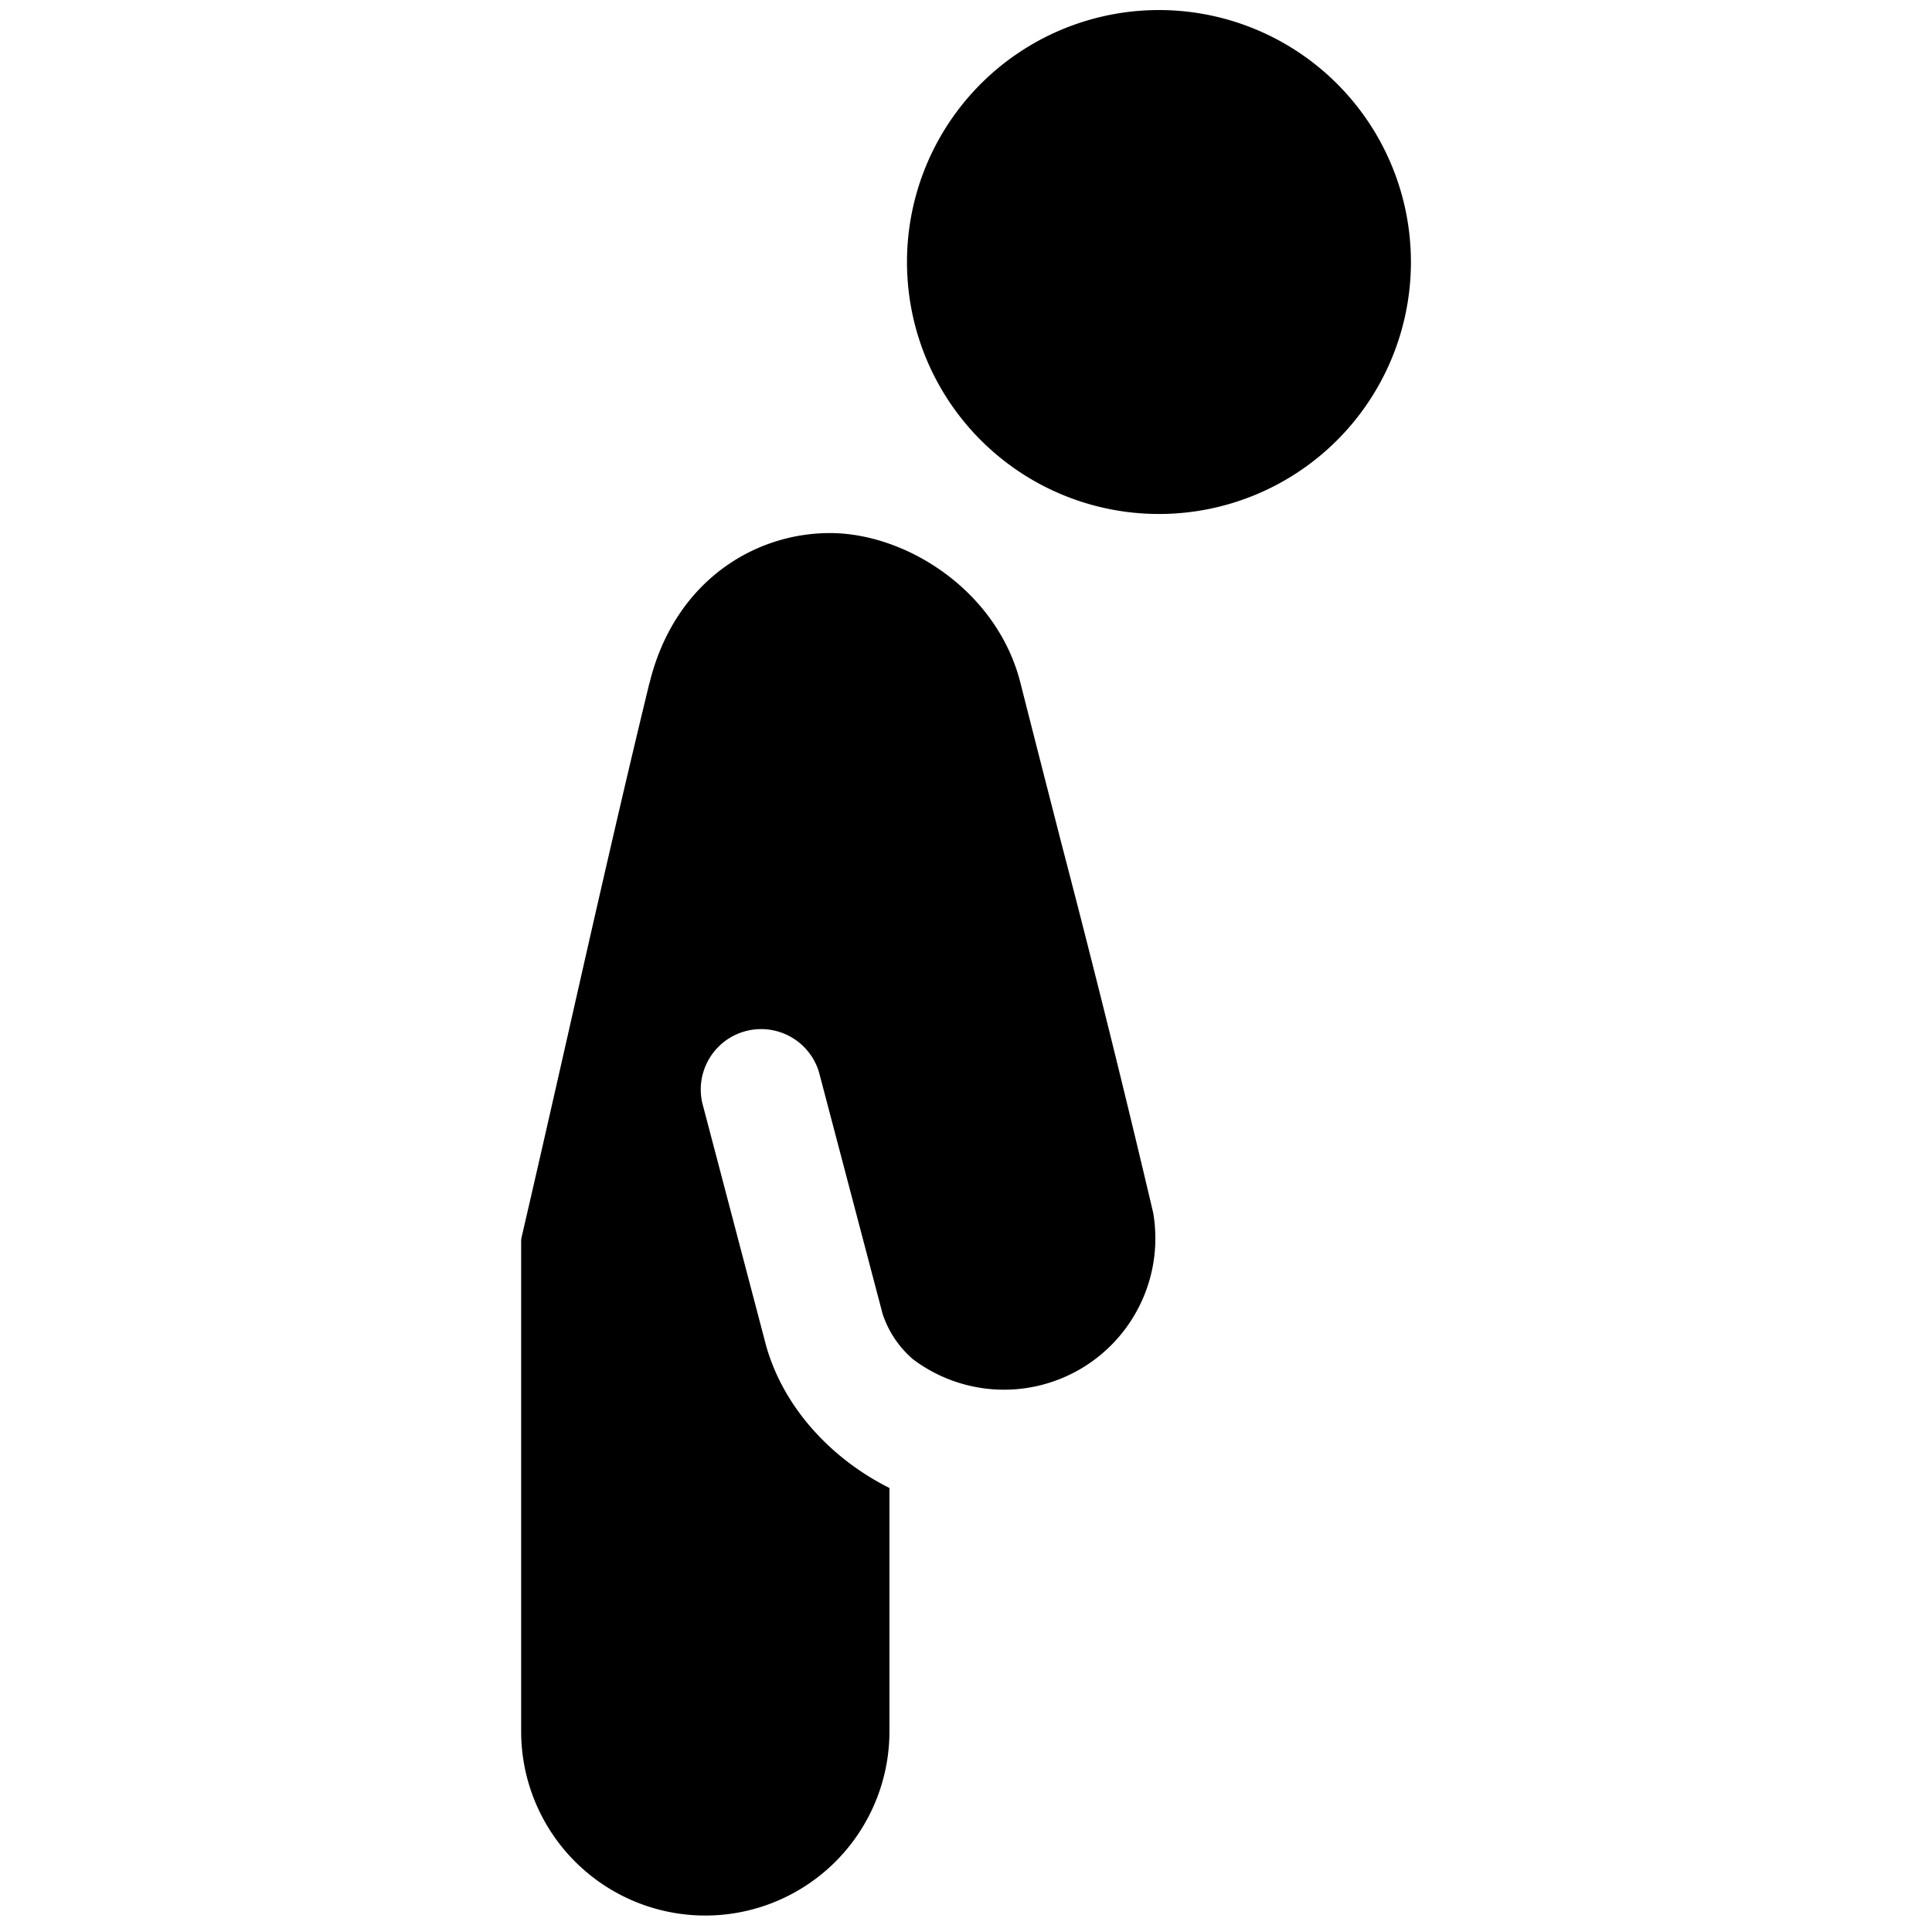
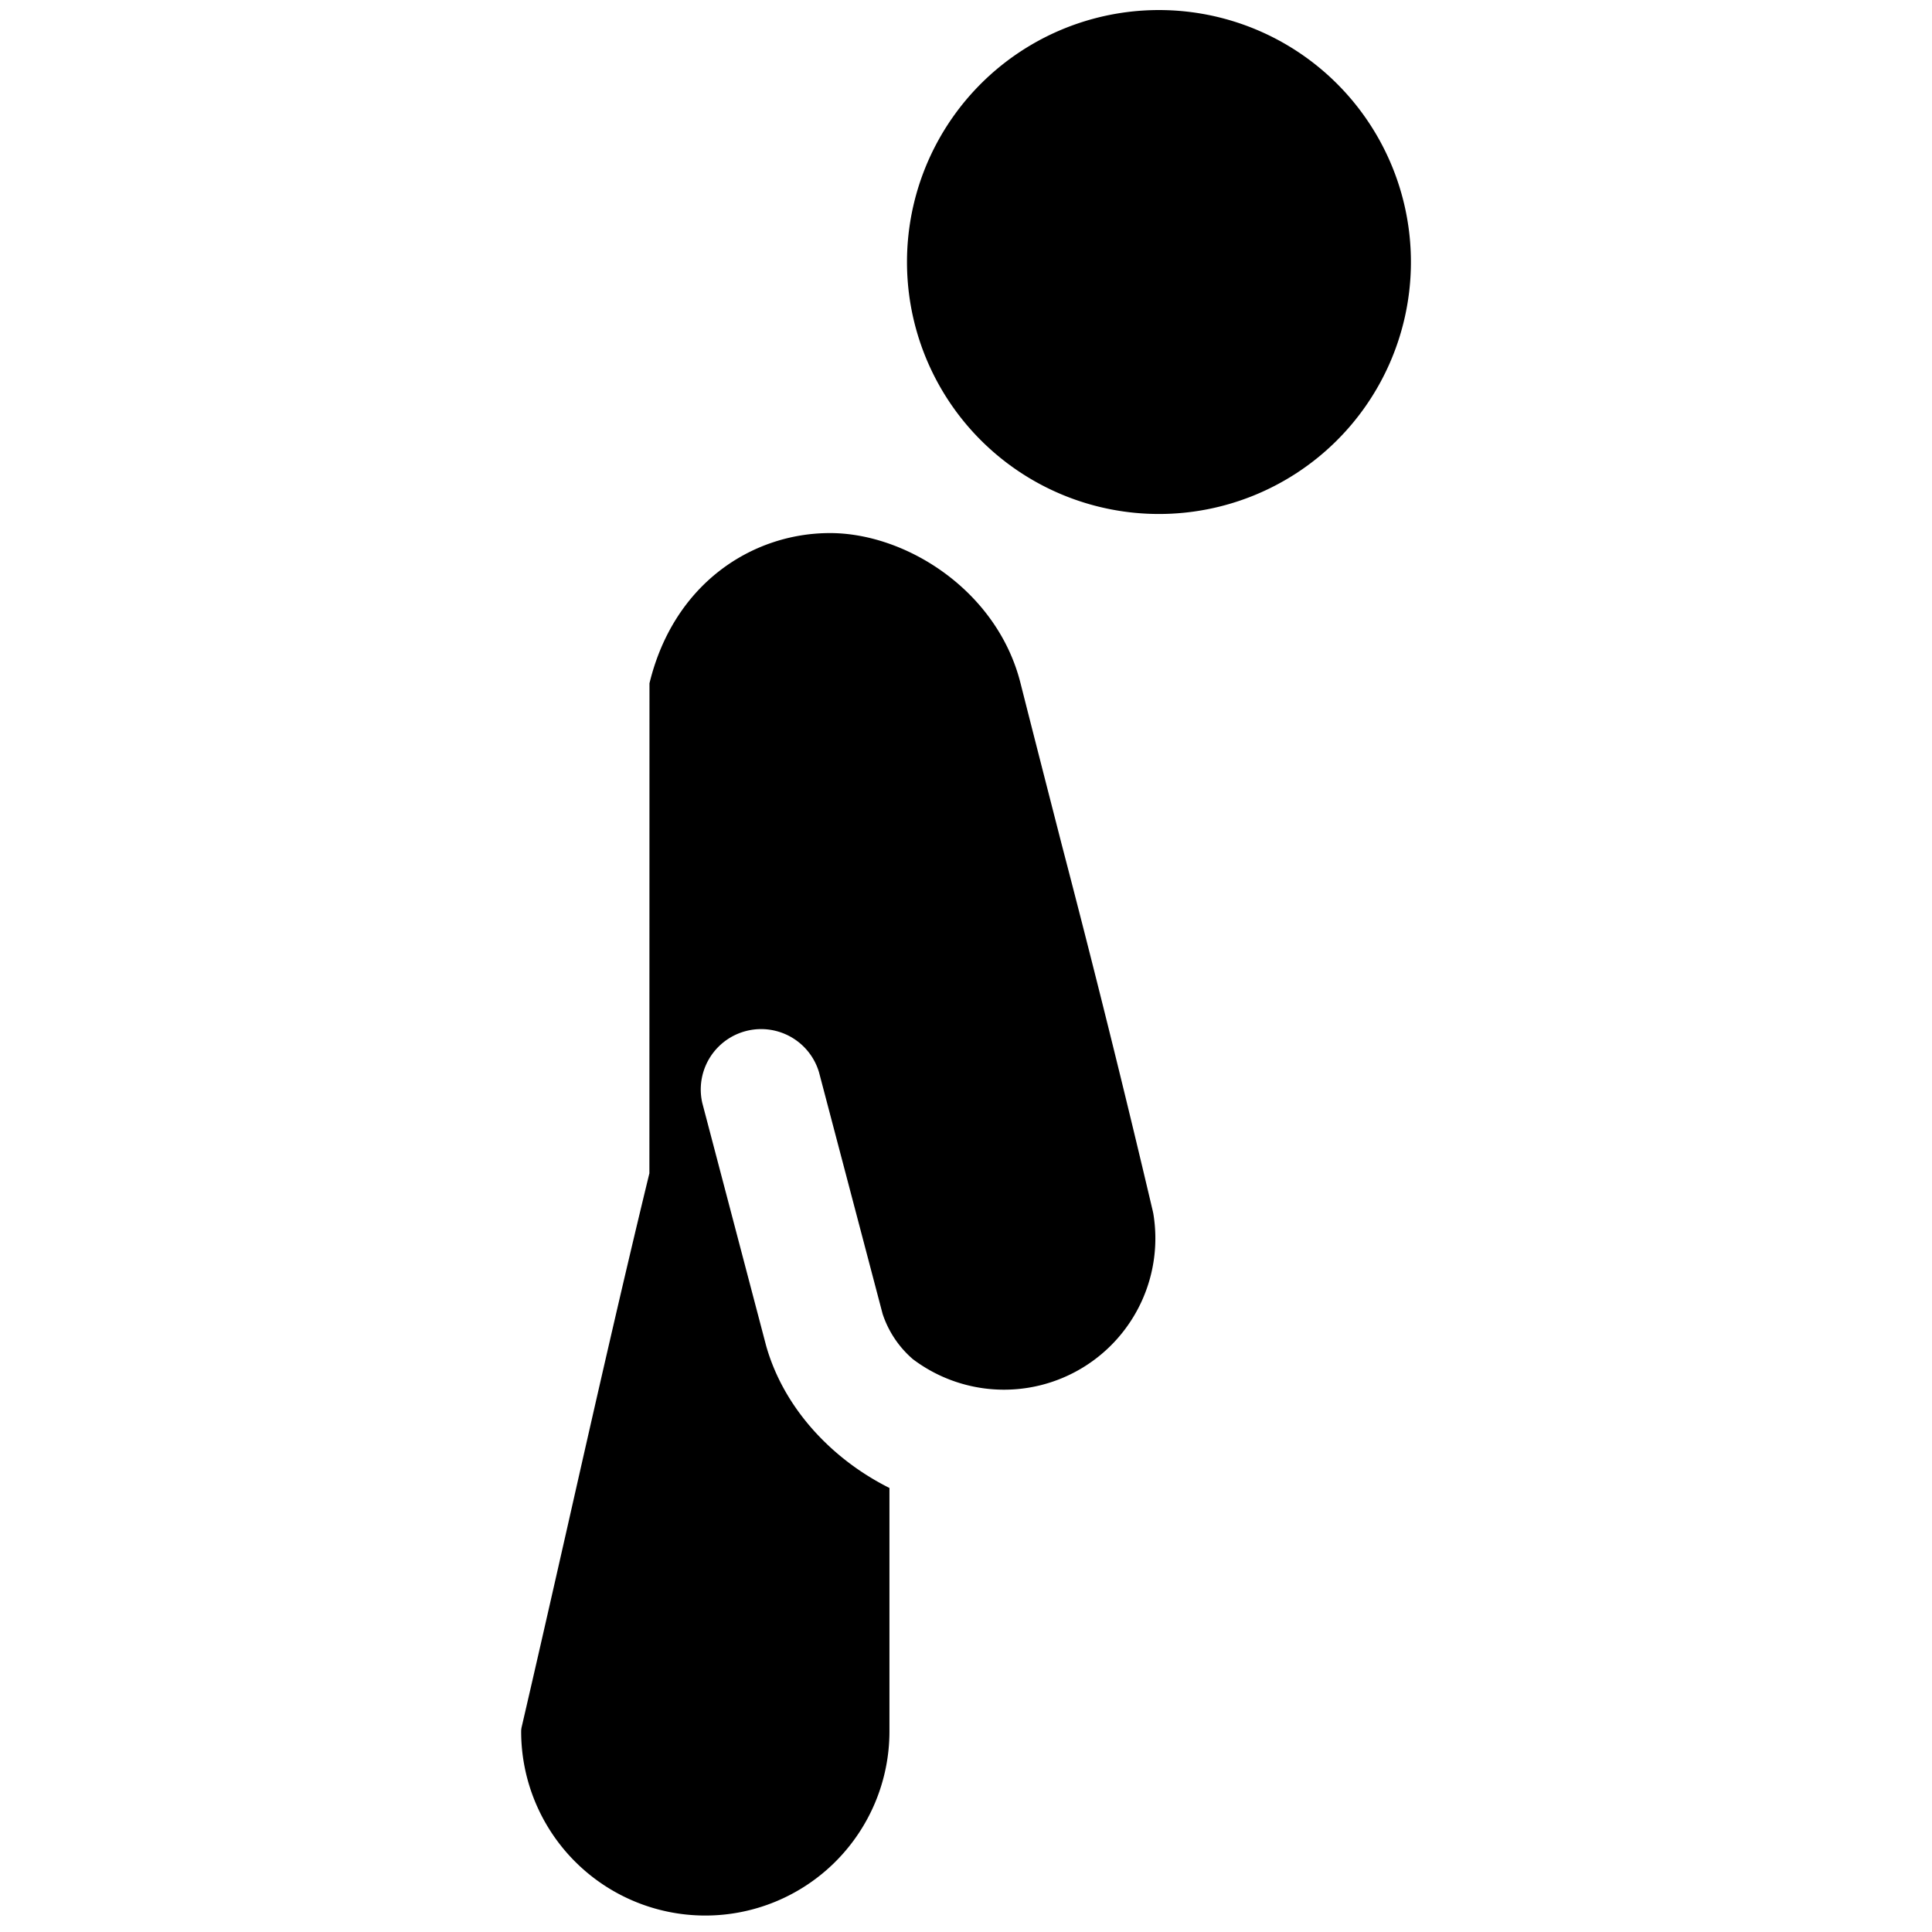
<svg xmlns="http://www.w3.org/2000/svg" fill="none" viewBox="0 0 24 24">
-   <path fill="#000000" fill-rule="evenodd" d="M11.268 3.334a3.13 3.13 0 1 1 6.258 0 3.13 3.13 0 0 1 -6.258 0Zm-3.2 5.154C8.37 7.243 9.35 6.622 10.31 6.622c0.95 0 2.079 0.718 2.367 1.864 0.17 0.671 0.344 1.349 0.518 2.028a188.85 188.85 0 0 1 1.128 4.542c0 0.005 0.002 0.01 0.003 0.014a1.88 1.88 0 0 1 -2.986 1.814 1.265 1.265 0 0 1 -0.376 -0.563l-0.79 -3.001a0.75 0.75 0 0 0 -1.45 0.381l0.792 3.012 0.005 0.018c0.186 0.643 0.62 1.157 1.11 1.503 0.132 0.093 0.272 0.177 0.418 0.25v3.024a2.287 2.287 0 1 1 -4.575 0V15.42a0.25 0.25 0 0 1 0.007 -0.057c0.176 -0.758 0.368 -1.603 0.566 -2.476 0.335 -1.482 0.69 -3.045 1.02 -4.4Z" clip-rule="evenodd" stroke-width="1" />
+   <path fill="#000000" fill-rule="evenodd" d="M11.268 3.334a3.13 3.13 0 1 1 6.258 0 3.13 3.13 0 0 1 -6.258 0Zm-3.2 5.154C8.37 7.243 9.35 6.622 10.31 6.622c0.95 0 2.079 0.718 2.367 1.864 0.17 0.671 0.344 1.349 0.518 2.028a188.85 188.85 0 0 1 1.128 4.542c0 0.005 0.002 0.01 0.003 0.014a1.88 1.88 0 0 1 -2.986 1.814 1.265 1.265 0 0 1 -0.376 -0.563l-0.79 -3.001a0.75 0.75 0 0 0 -1.45 0.381l0.792 3.012 0.005 0.018c0.186 0.643 0.62 1.157 1.11 1.503 0.132 0.093 0.272 0.177 0.418 0.25v3.024a2.287 2.287 0 1 1 -4.575 0a0.25 0.25 0 0 1 0.007 -0.057c0.176 -0.758 0.368 -1.603 0.566 -2.476 0.335 -1.482 0.69 -3.045 1.02 -4.4Z" clip-rule="evenodd" stroke-width="1" />
</svg>